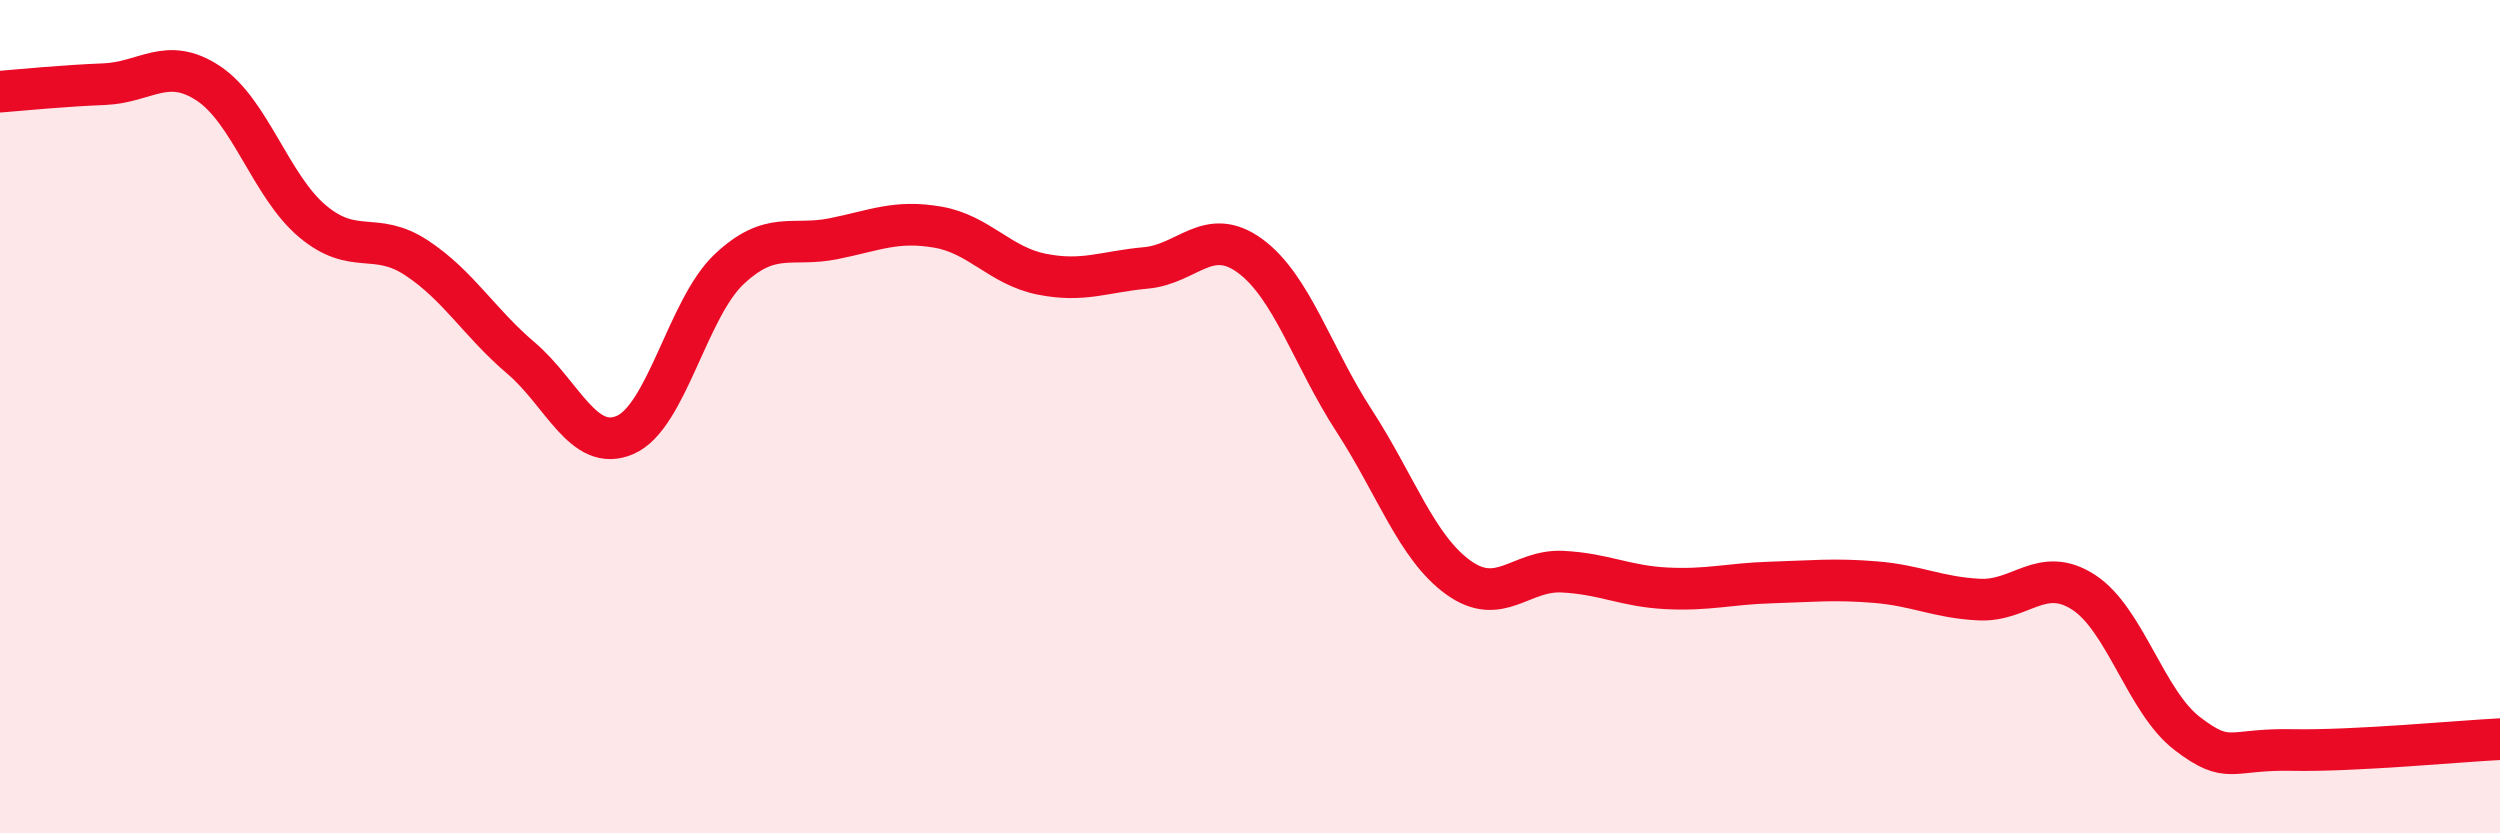
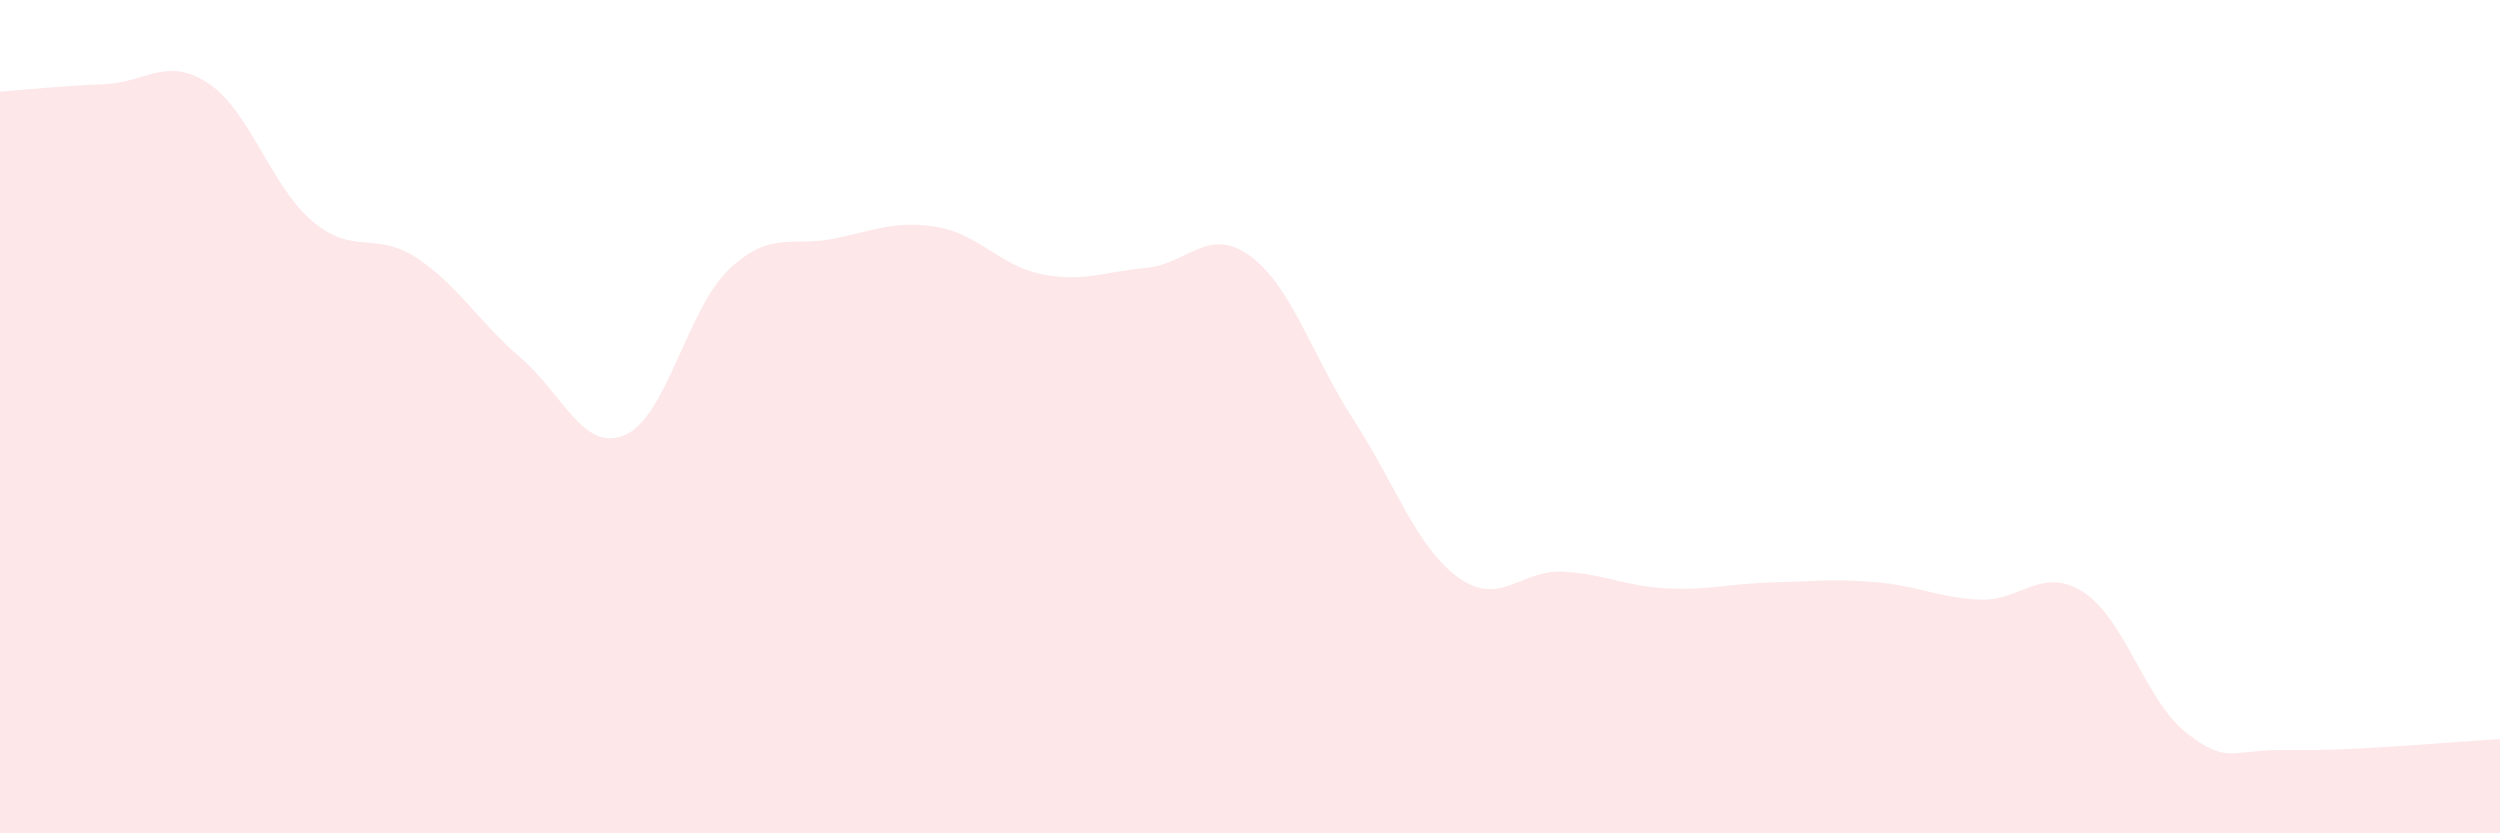
<svg xmlns="http://www.w3.org/2000/svg" width="60" height="20" viewBox="0 0 60 20">
  <path d="M 0,2.2 C 0.5,2.16 1.5,2.06 2.5,2.02 C 3.5,1.98 4,1.34 5,2 C 6,2.66 6.5,4.47 7.5,5.31 C 8.5,6.15 9,5.53 10,6.19 C 11,6.85 11.5,7.74 12.5,8.59 C 13.5,9.44 14,10.87 15,10.44 C 16,10.01 16.5,7.4 17.5,6.46 C 18.5,5.52 19,5.93 20,5.73 C 21,5.53 21.5,5.28 22.5,5.45 C 23.5,5.62 24,6.38 25,6.58 C 26,6.78 26.5,6.52 27.5,6.43 C 28.5,6.34 29,5.41 30,6.14 C 31,6.87 31.5,8.56 32.5,10.1 C 33.5,11.64 34,13.14 35,13.86 C 36,14.58 36.5,13.67 37.5,13.72 C 38.5,13.77 39,14.07 40,14.12 C 41,14.17 41.5,14.01 42.5,13.98 C 43.5,13.95 44,13.89 45,13.97 C 46,14.05 46.5,14.34 47.5,14.39 C 48.5,14.44 49,13.57 50,14.21 C 51,14.85 51.5,16.85 52.5,17.61 C 53.5,18.37 53.5,17.97 55,18 C 56.5,18.03 59,17.79 60,17.74L60 20L0 20Z" fill="#EB0A25" opacity="0.1" stroke-linecap="round" stroke-linejoin="round" />
-   <path d="M 0,2.2 C 0.5,2.16 1.5,2.06 2.5,2.02 C 3.5,1.98 4,1.34 5,2 C 6,2.66 6.5,4.47 7.5,5.31 C 8.5,6.15 9,5.53 10,6.19 C 11,6.85 11.5,7.74 12.5,8.59 C 13.5,9.44 14,10.87 15,10.44 C 16,10.01 16.5,7.4 17.5,6.46 C 18.5,5.52 19,5.93 20,5.73 C 21,5.53 21.5,5.28 22.5,5.45 C 23.5,5.62 24,6.38 25,6.58 C 26,6.78 26.5,6.52 27.5,6.43 C 28.5,6.34 29,5.41 30,6.14 C 31,6.87 31.5,8.56 32.5,10.1 C 33.5,11.64 34,13.14 35,13.86 C 36,14.58 36.5,13.67 37.5,13.72 C 38.5,13.77 39,14.07 40,14.12 C 41,14.17 41.5,14.01 42.5,13.98 C 43.5,13.95 44,13.89 45,13.97 C 46,14.05 46.5,14.34 47.5,14.39 C 48.5,14.44 49,13.57 50,14.21 C 51,14.85 51.5,16.85 52.5,17.61 C 53.5,18.37 53.5,17.97 55,18 C 56.5,18.03 59,17.79 60,17.74" stroke="#EB0A25" stroke-width="1" fill="none" stroke-linecap="round" stroke-linejoin="round" />
</svg>